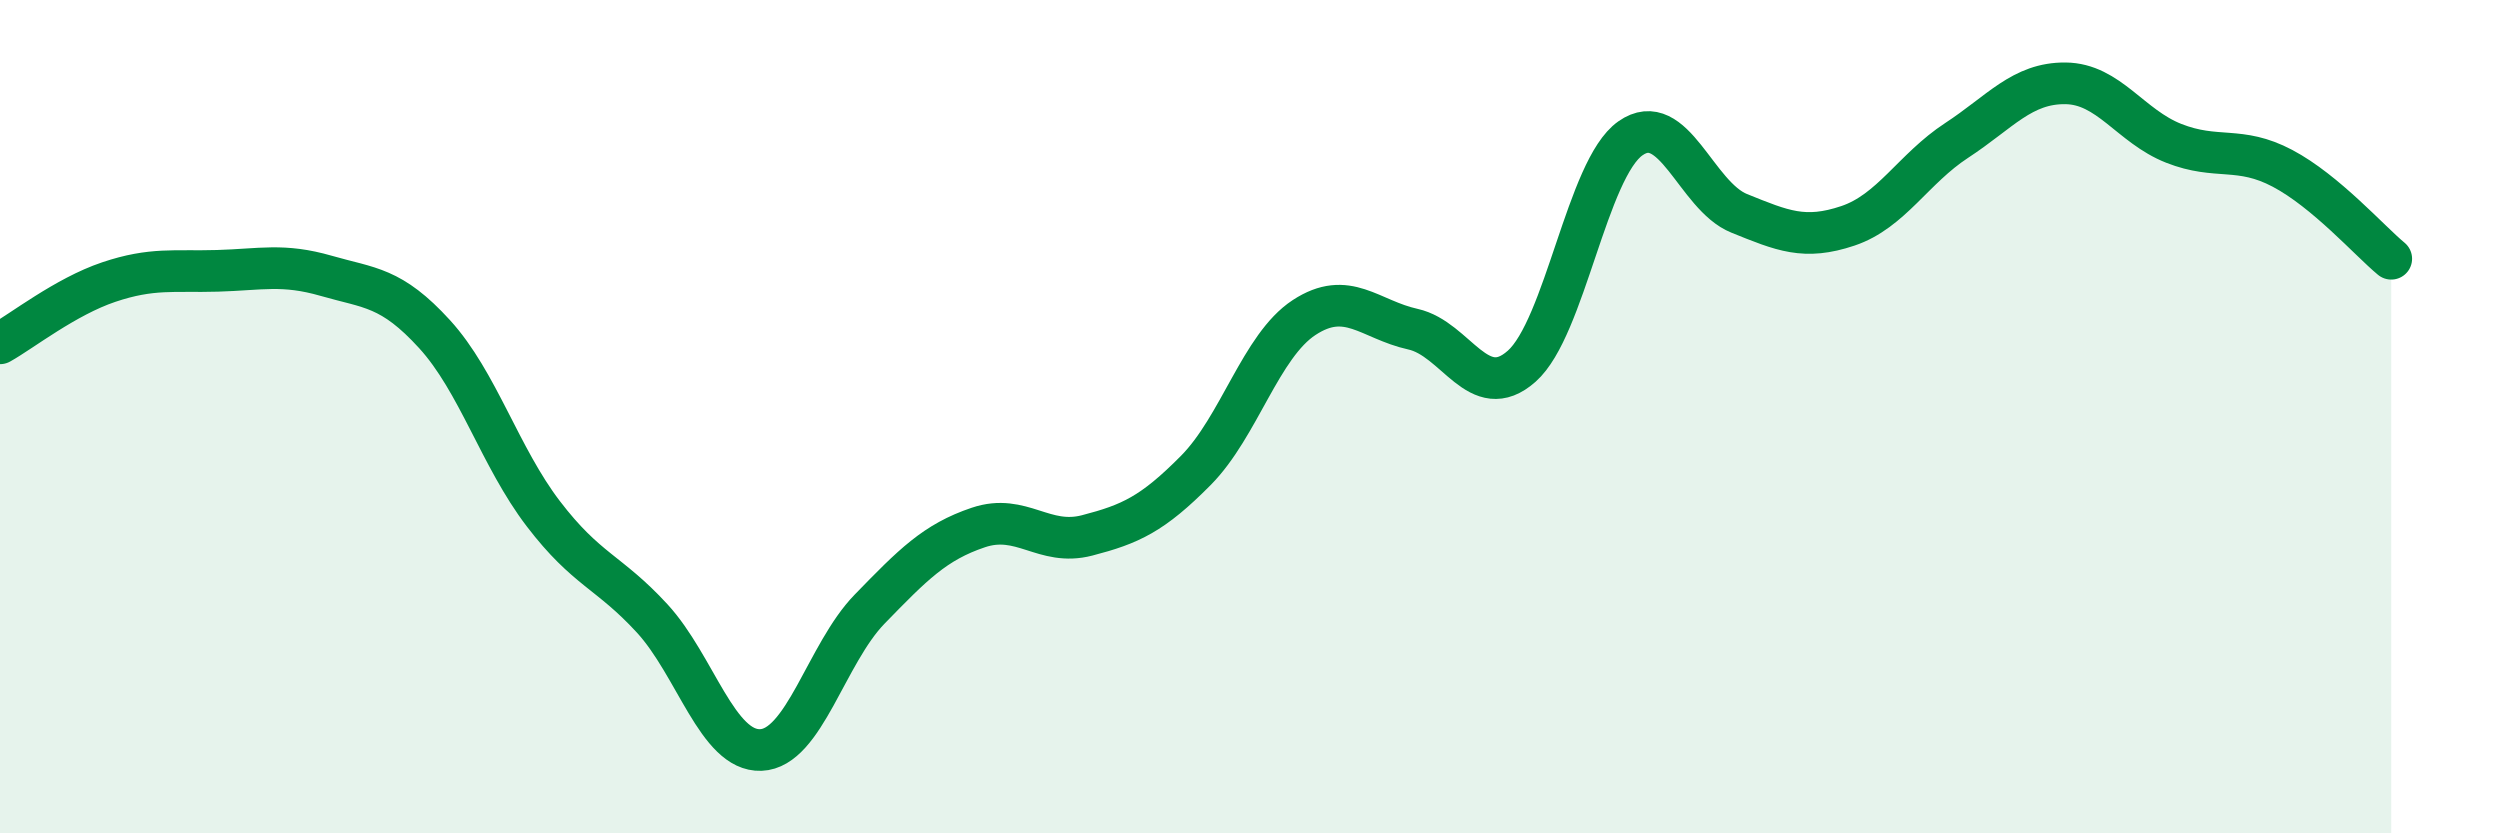
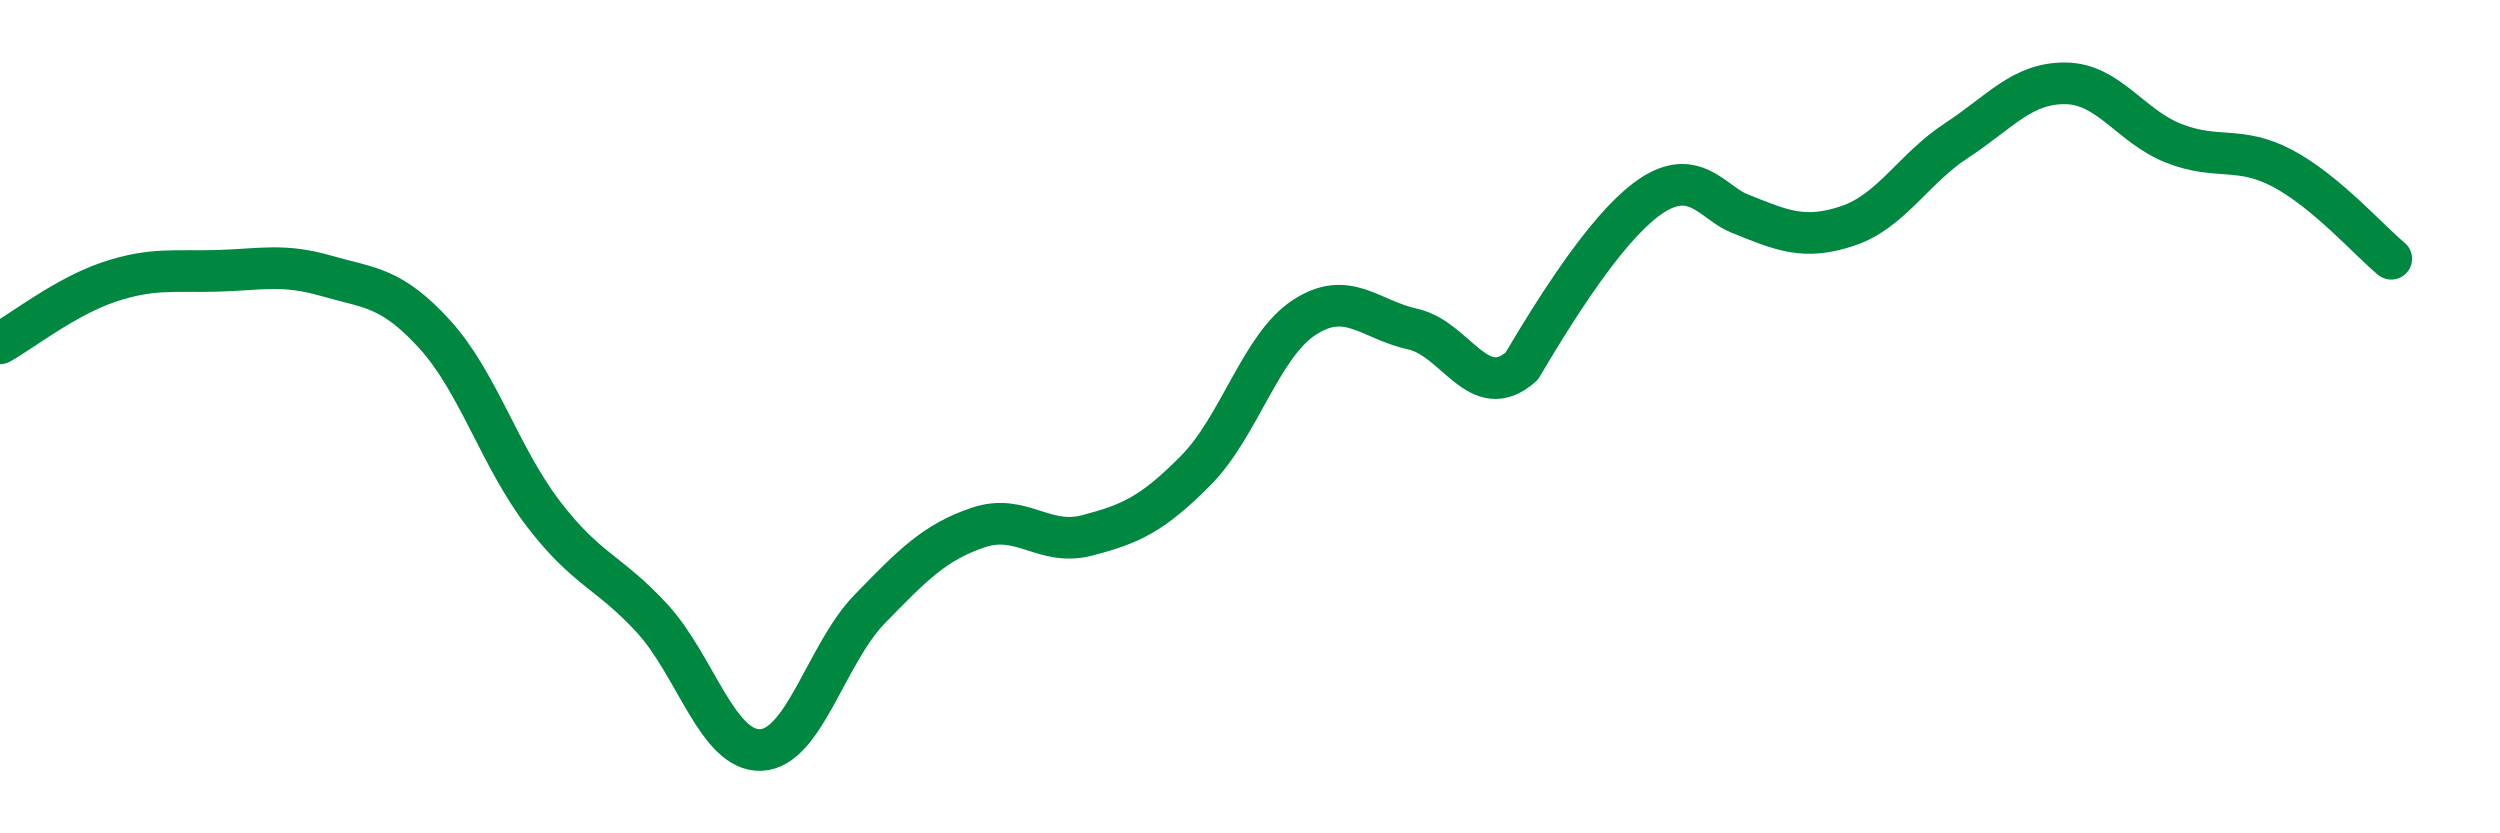
<svg xmlns="http://www.w3.org/2000/svg" width="60" height="20" viewBox="0 0 60 20">
-   <path d="M 0,8.24 C 0.52,7.95 1.57,7.12 2.61,6.77 C 3.65,6.42 4.18,6.53 5.22,6.5 C 6.26,6.47 6.79,6.32 7.83,6.62 C 8.87,6.92 9.39,6.88 10.43,8.02 C 11.47,9.16 12,10.97 13.04,12.33 C 14.08,13.69 14.61,13.71 15.65,14.84 C 16.69,15.97 17.22,18.04 18.26,18 C 19.3,17.96 19.83,15.69 20.87,14.62 C 21.91,13.55 22.44,13.01 23.48,12.66 C 24.52,12.31 25.05,13.12 26.09,12.85 C 27.13,12.58 27.66,12.34 28.7,11.29 C 29.74,10.24 30.26,8.3 31.3,7.62 C 32.34,6.94 32.87,7.67 33.91,7.9 C 34.95,8.13 35.48,9.71 36.52,8.79 C 37.56,7.87 38.09,4.05 39.13,3.32 C 40.17,2.59 40.7,4.7 41.74,5.12 C 42.78,5.54 43.31,5.77 44.35,5.42 C 45.39,5.07 45.92,4.05 46.96,3.37 C 48,2.69 48.53,1.99 49.57,2 C 50.61,2.01 51.13,3.03 52.17,3.44 C 53.21,3.85 53.74,3.49 54.78,4.04 C 55.82,4.59 56.87,5.78 57.39,6.21L57.39 20L0 20Z" fill="#008740" opacity="0.1" stroke-linecap="round" stroke-linejoin="round" />
-   <path d="M 0,8.24 C 0.52,7.95 1.57,7.12 2.61,6.77 C 3.65,6.42 4.18,6.53 5.22,6.5 C 6.26,6.47 6.79,6.32 7.83,6.62 C 8.87,6.92 9.39,6.88 10.43,8.02 C 11.47,9.16 12,10.97 13.04,12.33 C 14.08,13.69 14.61,13.71 15.65,14.84 C 16.69,15.97 17.22,18.04 18.26,18 C 19.3,17.96 19.83,15.69 20.87,14.62 C 21.91,13.55 22.44,13.01 23.48,12.66 C 24.52,12.31 25.05,13.12 26.09,12.85 C 27.13,12.58 27.66,12.34 28.7,11.29 C 29.74,10.24 30.26,8.3 31.3,7.62 C 32.34,6.94 32.87,7.67 33.91,7.9 C 34.95,8.13 35.48,9.71 36.52,8.79 C 37.56,7.87 38.09,4.05 39.13,3.32 C 40.17,2.59 40.7,4.7 41.74,5.12 C 42.78,5.54 43.31,5.77 44.35,5.42 C 45.39,5.07 45.92,4.05 46.96,3.37 C 48,2.69 48.53,1.99 49.57,2 C 50.61,2.01 51.13,3.03 52.17,3.44 C 53.21,3.85 53.74,3.49 54.78,4.04 C 55.82,4.59 56.87,5.78 57.39,6.21" stroke="#008740" stroke-width="1" fill="none" stroke-linecap="round" stroke-linejoin="round" />
+   <path d="M 0,8.24 C 0.52,7.95 1.57,7.12 2.61,6.77 C 3.65,6.42 4.18,6.53 5.22,6.5 C 6.26,6.47 6.79,6.32 7.83,6.62 C 8.87,6.92 9.39,6.88 10.43,8.02 C 11.47,9.16 12,10.97 13.04,12.33 C 14.08,13.69 14.61,13.71 15.65,14.84 C 16.69,15.97 17.22,18.04 18.26,18 C 19.3,17.96 19.83,15.69 20.87,14.62 C 21.91,13.55 22.44,13.01 23.48,12.66 C 24.52,12.31 25.05,13.12 26.09,12.85 C 27.13,12.58 27.66,12.34 28.7,11.29 C 29.74,10.24 30.26,8.3 31.3,7.62 C 32.34,6.94 32.87,7.67 33.91,7.9 C 34.95,8.13 35.48,9.71 36.52,8.79 C 40.17,2.59 40.7,4.7 41.74,5.12 C 42.78,5.54 43.31,5.77 44.35,5.42 C 45.39,5.07 45.92,4.05 46.96,3.37 C 48,2.69 48.53,1.99 49.57,2 C 50.61,2.01 51.13,3.03 52.17,3.44 C 53.21,3.85 53.74,3.49 54.78,4.04 C 55.82,4.59 56.87,5.78 57.39,6.21" stroke="#008740" stroke-width="1" fill="none" stroke-linecap="round" stroke-linejoin="round" />
</svg>